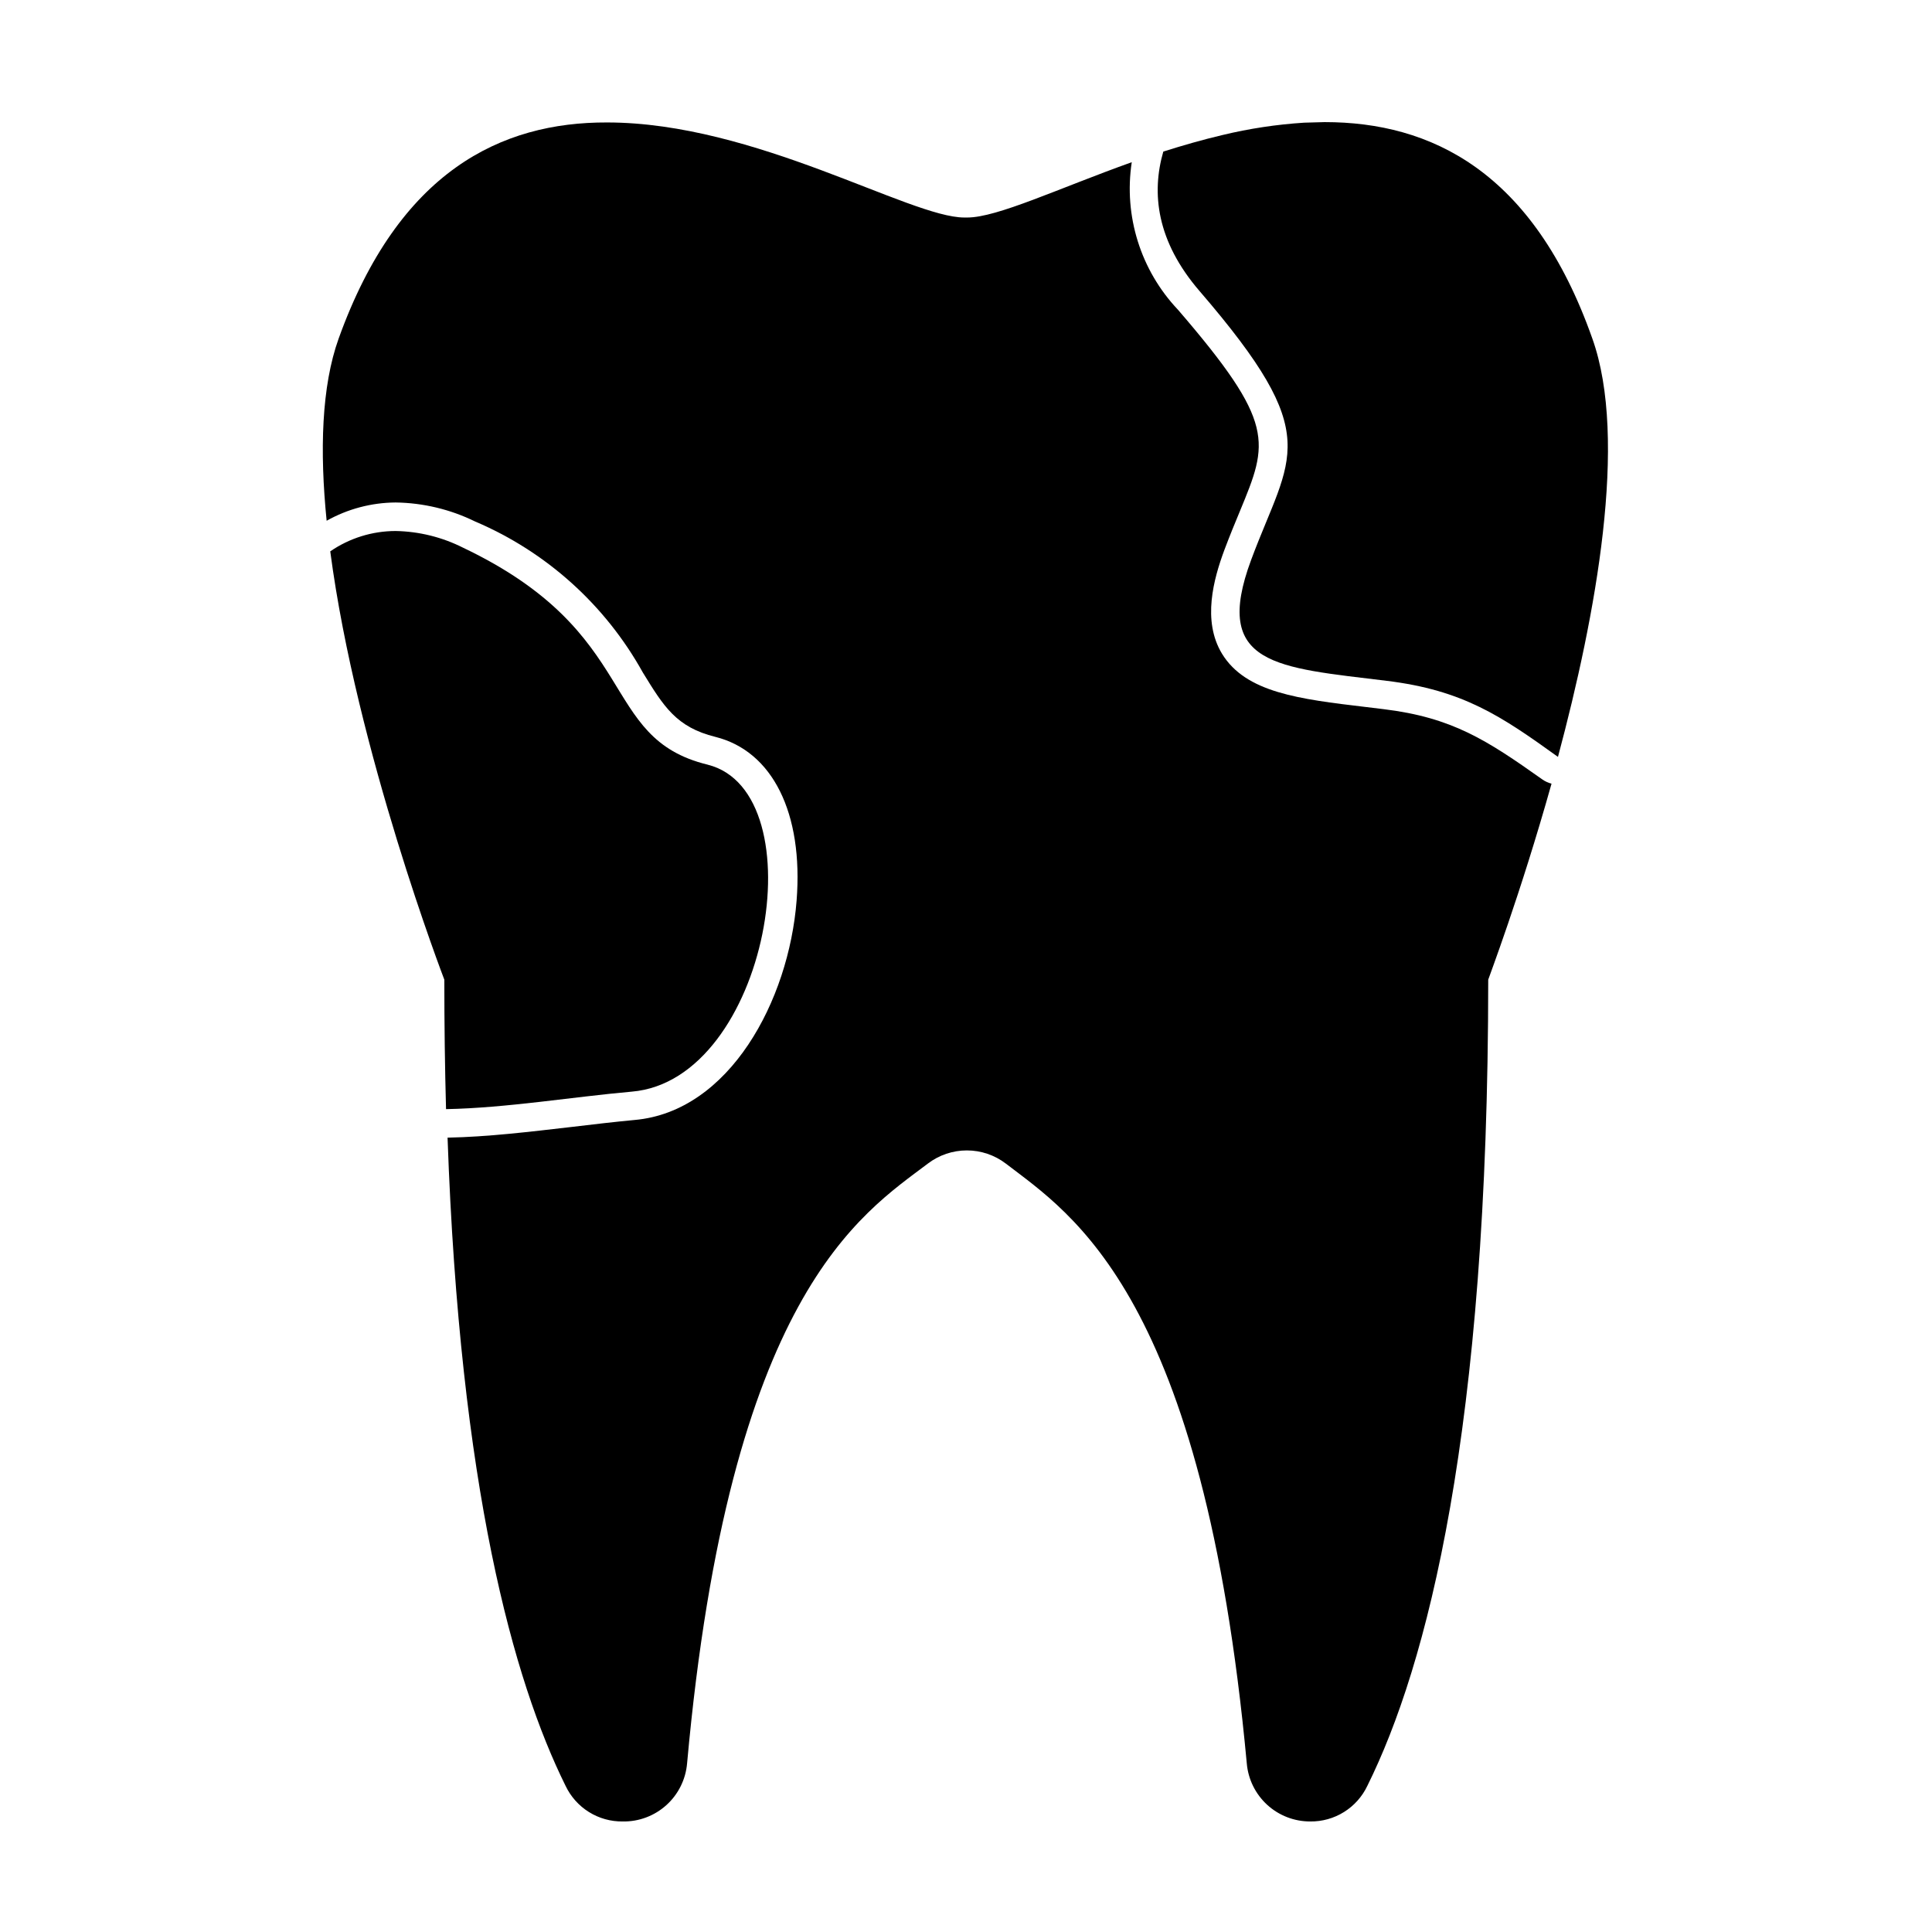
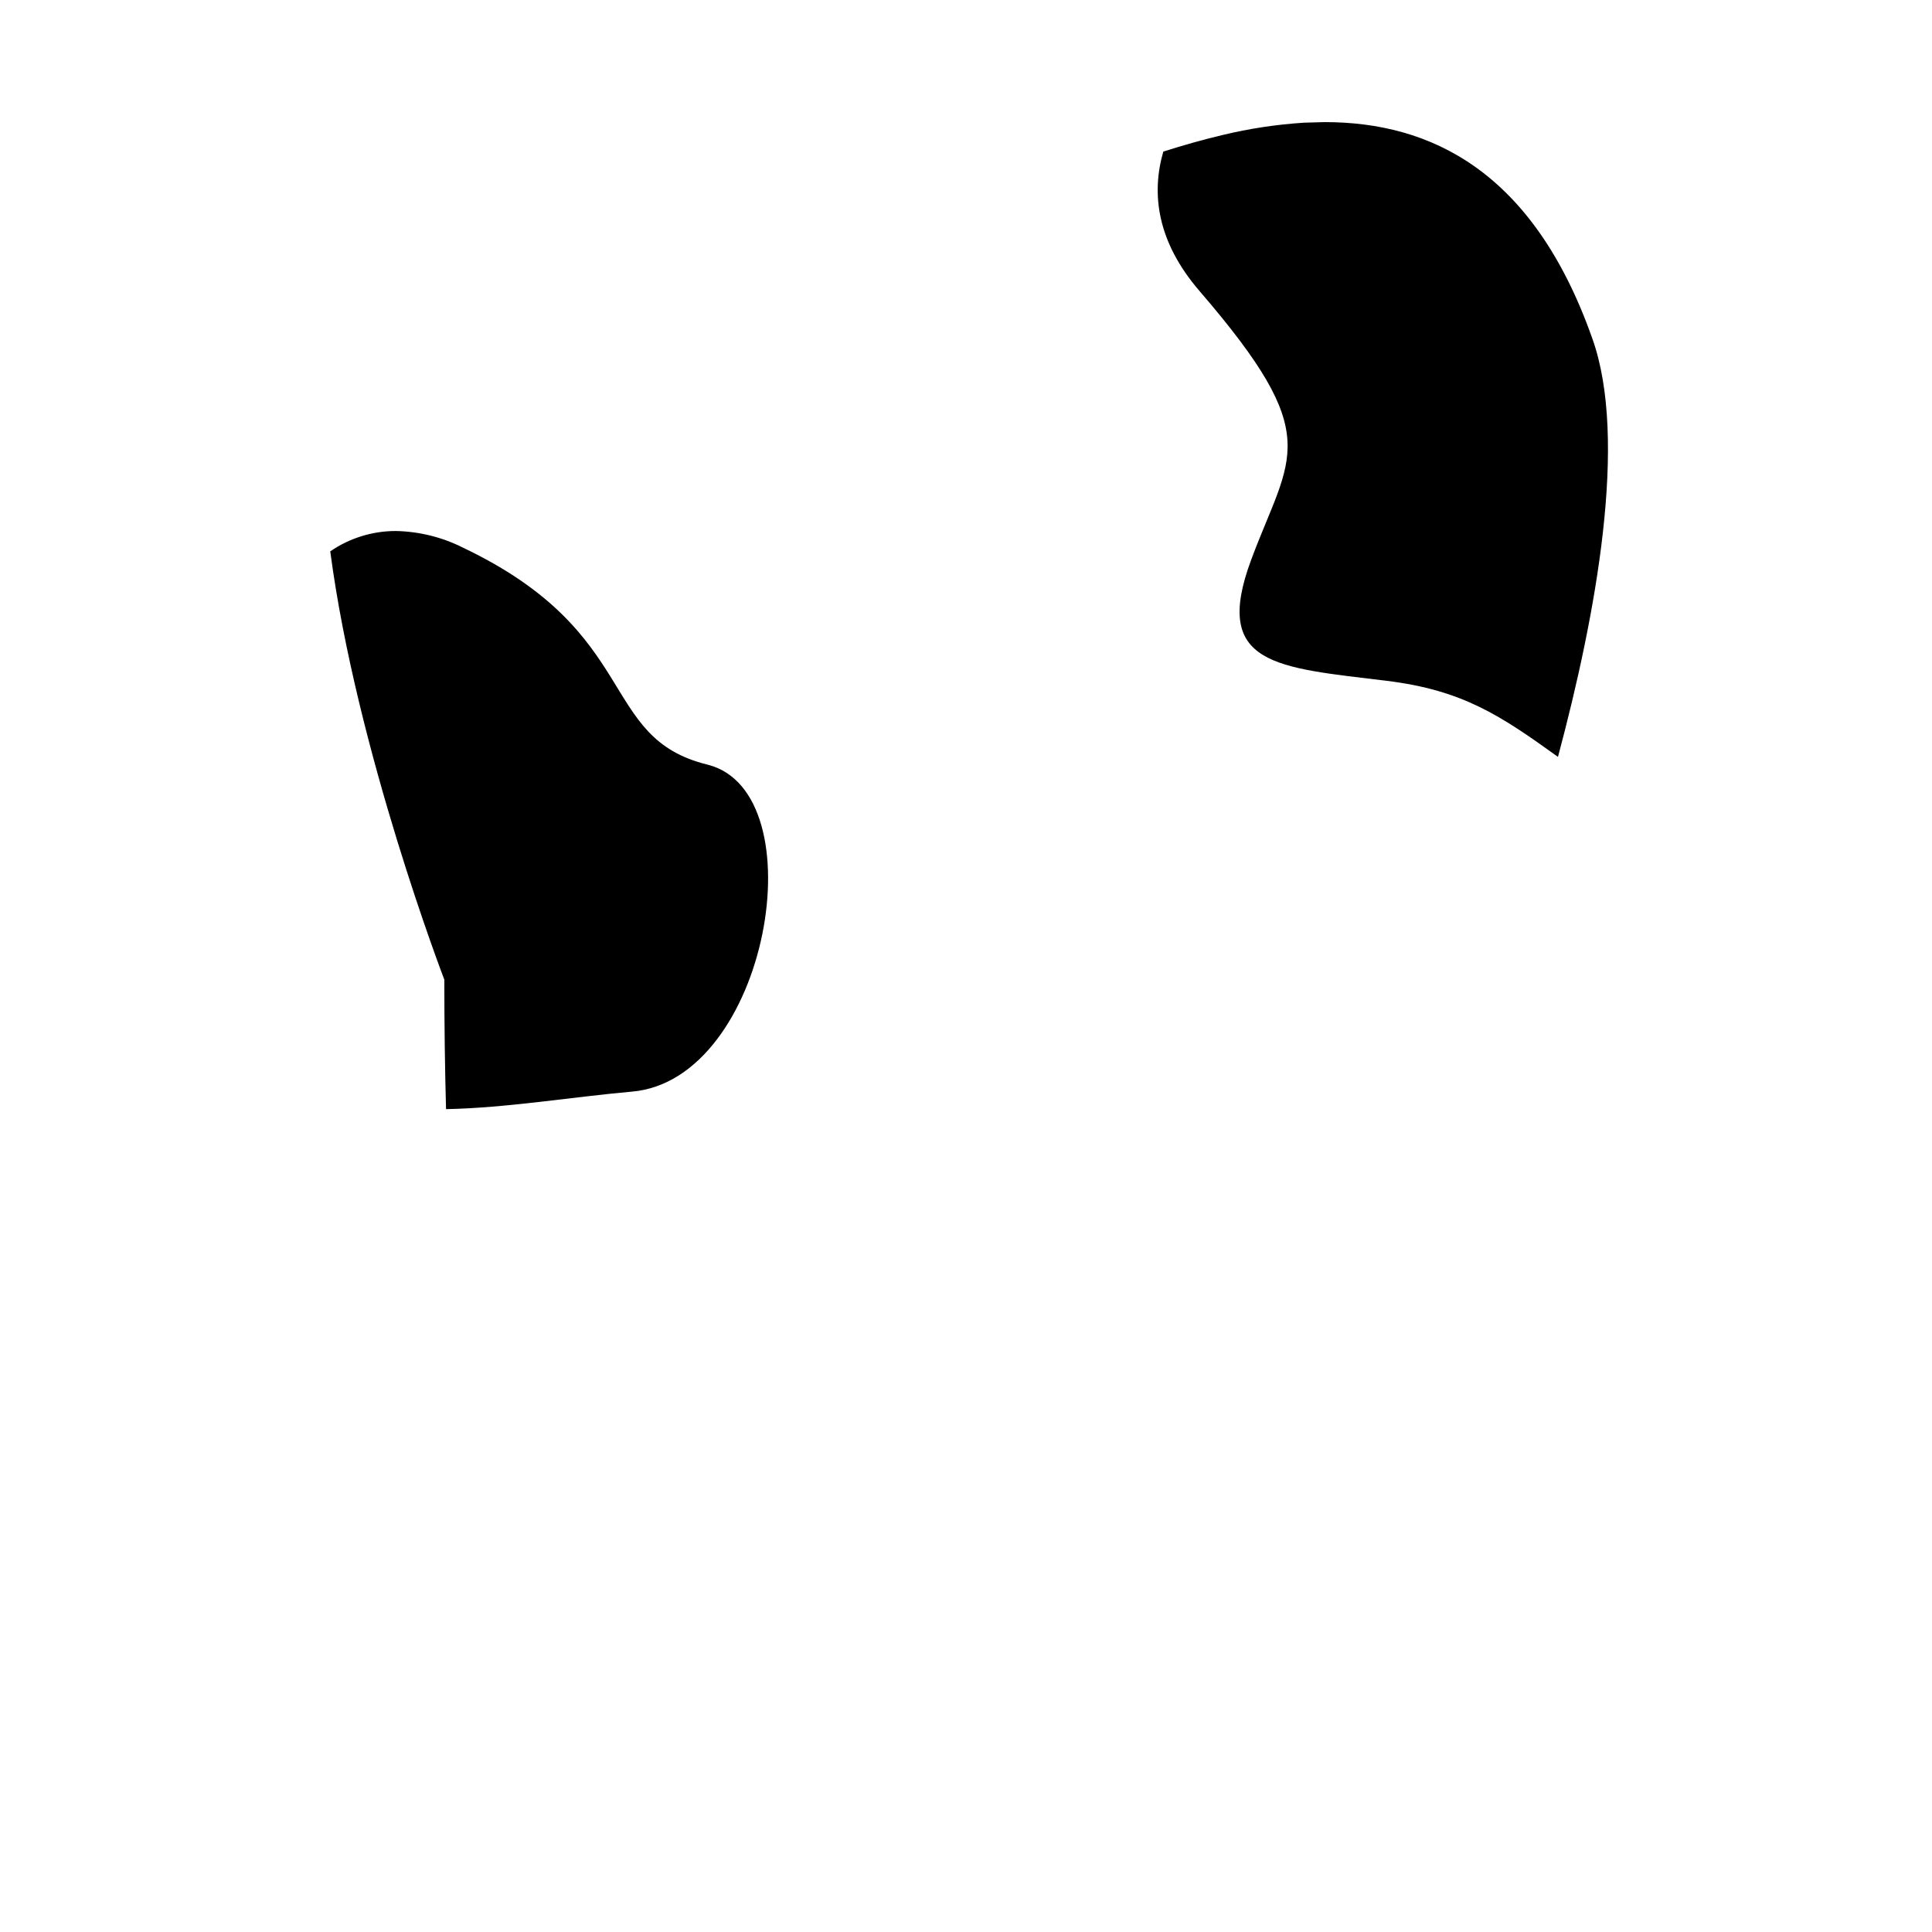
<svg xmlns="http://www.w3.org/2000/svg" fill="#000000" width="800px" height="800px" version="1.1" viewBox="144 144 512 512">
  <g>
-     <path d="m555.17 351.68c-0.867-0.223-1.684-0.598-2.418-1.109-14.66-10.379-23.832-16.426-42.117-18.641l-4.586-0.555c-17.836-2.117-31.891-3.828-38.188-14.105-5.34-8.766-2.215-19.902 0.605-27.508 1.461-3.879 2.871-7.305 4.133-10.328 7.559-18.289 9.574-23.176-16.426-53.352l-0.004-0.004c-9.891-10.445-14.406-24.871-12.242-39.094-19.445 6.953-35.621 14.66-43.578 14.66h-0.805c-14.461 0-55.418-25.191-94.664-25.191-28.016-0.098-55.172 12.848-71.141 57.285-4.535 12.645-5.039 29.727-3.176 48.266 5.59-3.137 11.883-4.801 18.289-4.84 7.305 0.102 14.5 1.82 21.059 5.039 18.855 8.016 34.492 22.094 44.438 40.004 5.543 9.02 8.867 14.508 19.246 17.078 15.113 3.777 23.328 20.152 21.512 43.379-2.066 26.5-17.785 55.922-42.926 58.141-5.34 0.504-10.934 1.16-16.828 1.863-10.883 1.258-22.117 2.621-32.746 2.82 3.273 92.75 17.434 143.84 31.285 171.8 1.359 2.848 3.504 5.25 6.18 6.918 2.68 1.672 5.781 2.539 8.938 2.5 4.269 0.082 8.414-1.469 11.586-4.332 3.172-2.863 5.133-6.824 5.492-11.082 11.234-124.19 46.047-145.5 63.832-158.95 2.965-2.25 6.582-3.469 10.305-3.469 3.719 0 7.34 1.219 10.301 3.469 17.531 13.453 52.348 34.762 63.883 158.95 0.355 4.215 2.285 8.141 5.402 10.996s7.195 4.434 11.426 4.418c3.156 0.039 6.258-0.828 8.934-2.5 2.68-1.668 4.824-4.07 6.18-6.918 15.82-31.891 32.043-93.859 32.043-213.66-0.051-0.004 8.516-22.473 16.777-51.945z" />
    <path d="m331.53 346.64c-29.172-7.102-17.18-34.812-64.789-57.484-5.555-2.805-11.668-4.32-17.887-4.434-6.188 0.004-12.234 1.883-17.332 5.391 6.953 52.949 30.23 113.51 30.23 113.51 0 11.992 0.152 23.426 0.453 34.309 15.973-0.301 33.754-3.273 49.223-4.637 36.273-3.07 49.273-79.348 20.102-86.652z" />
    <path d="m489.62 176.51c-7.301 0.465-14.551 1.559-21.664 3.277-5.34 1.258-10.578 2.769-15.668 4.383-3.176 10.984-1.812 23.73 9.621 36.98 33.453 38.844 24.082 43.176 13.652 71.238-10.43 28.062 6.852 28.465 35.973 32.043 20.152 2.469 30.23 9.27 45.344 20.152 10.078-37.633 18.641-84.137 9.117-110.84-15.664-44.438-42.871-57.383-70.934-57.383z" />
  </g>
</svg>